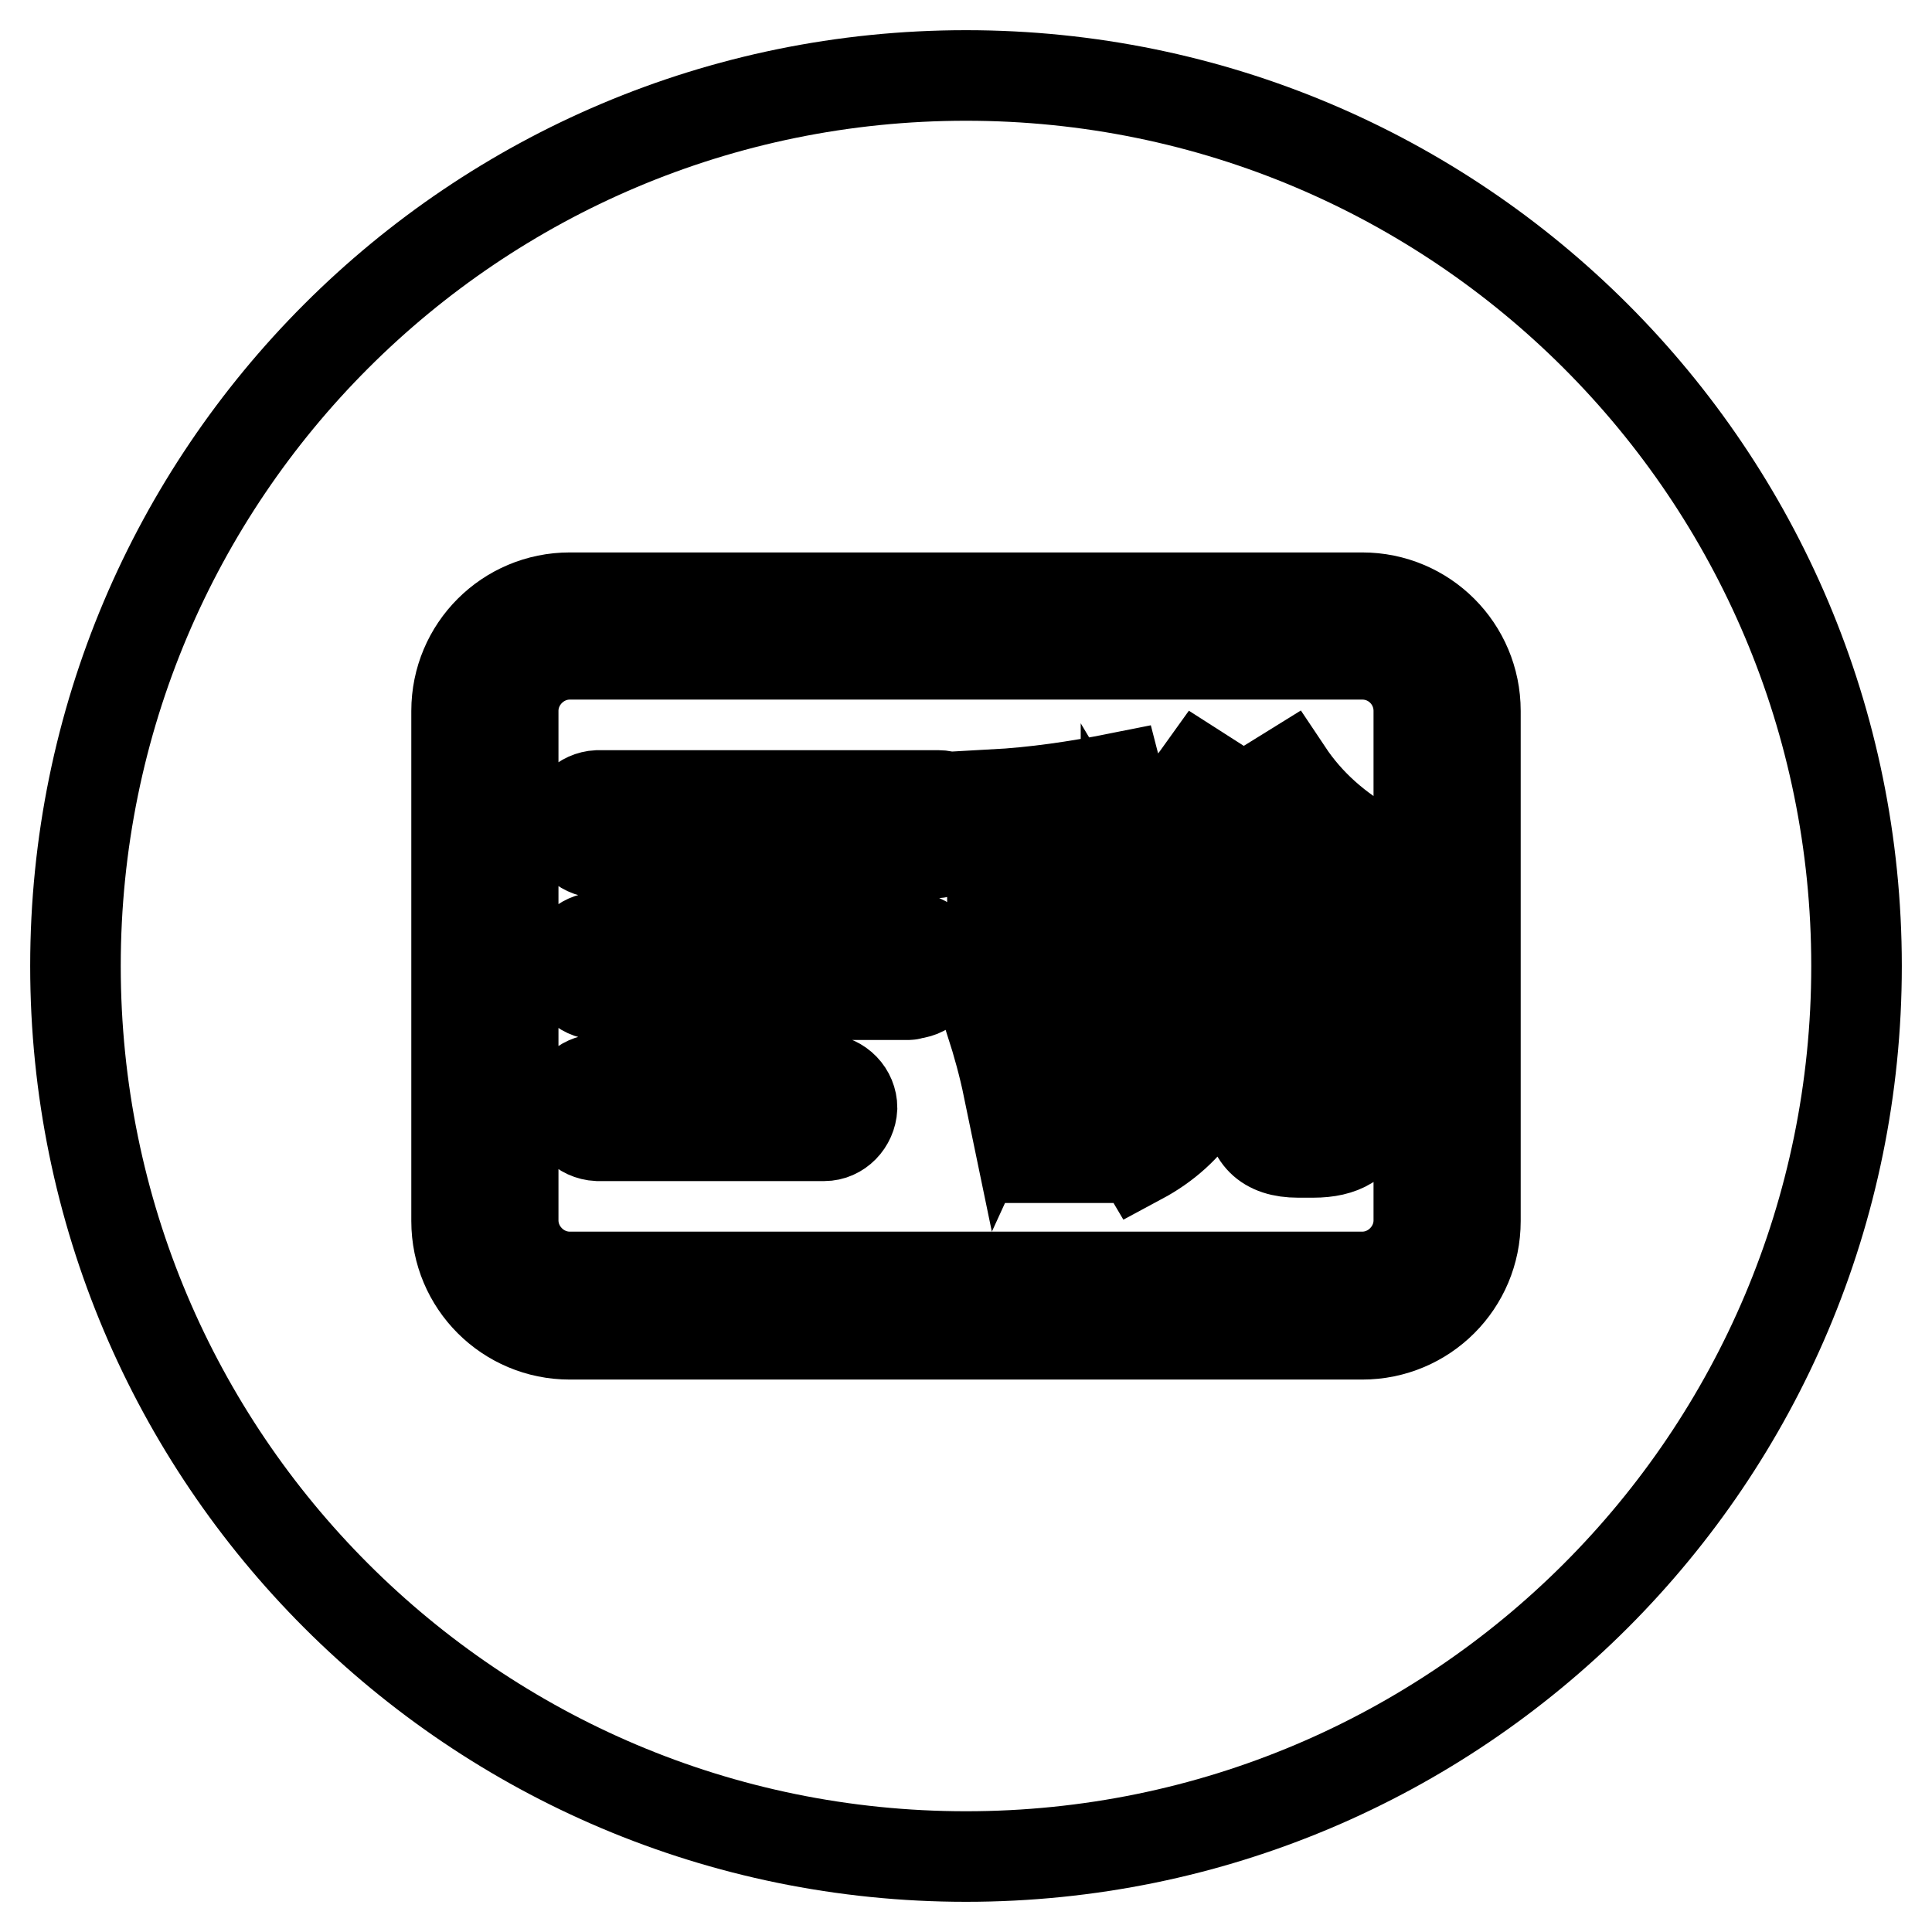
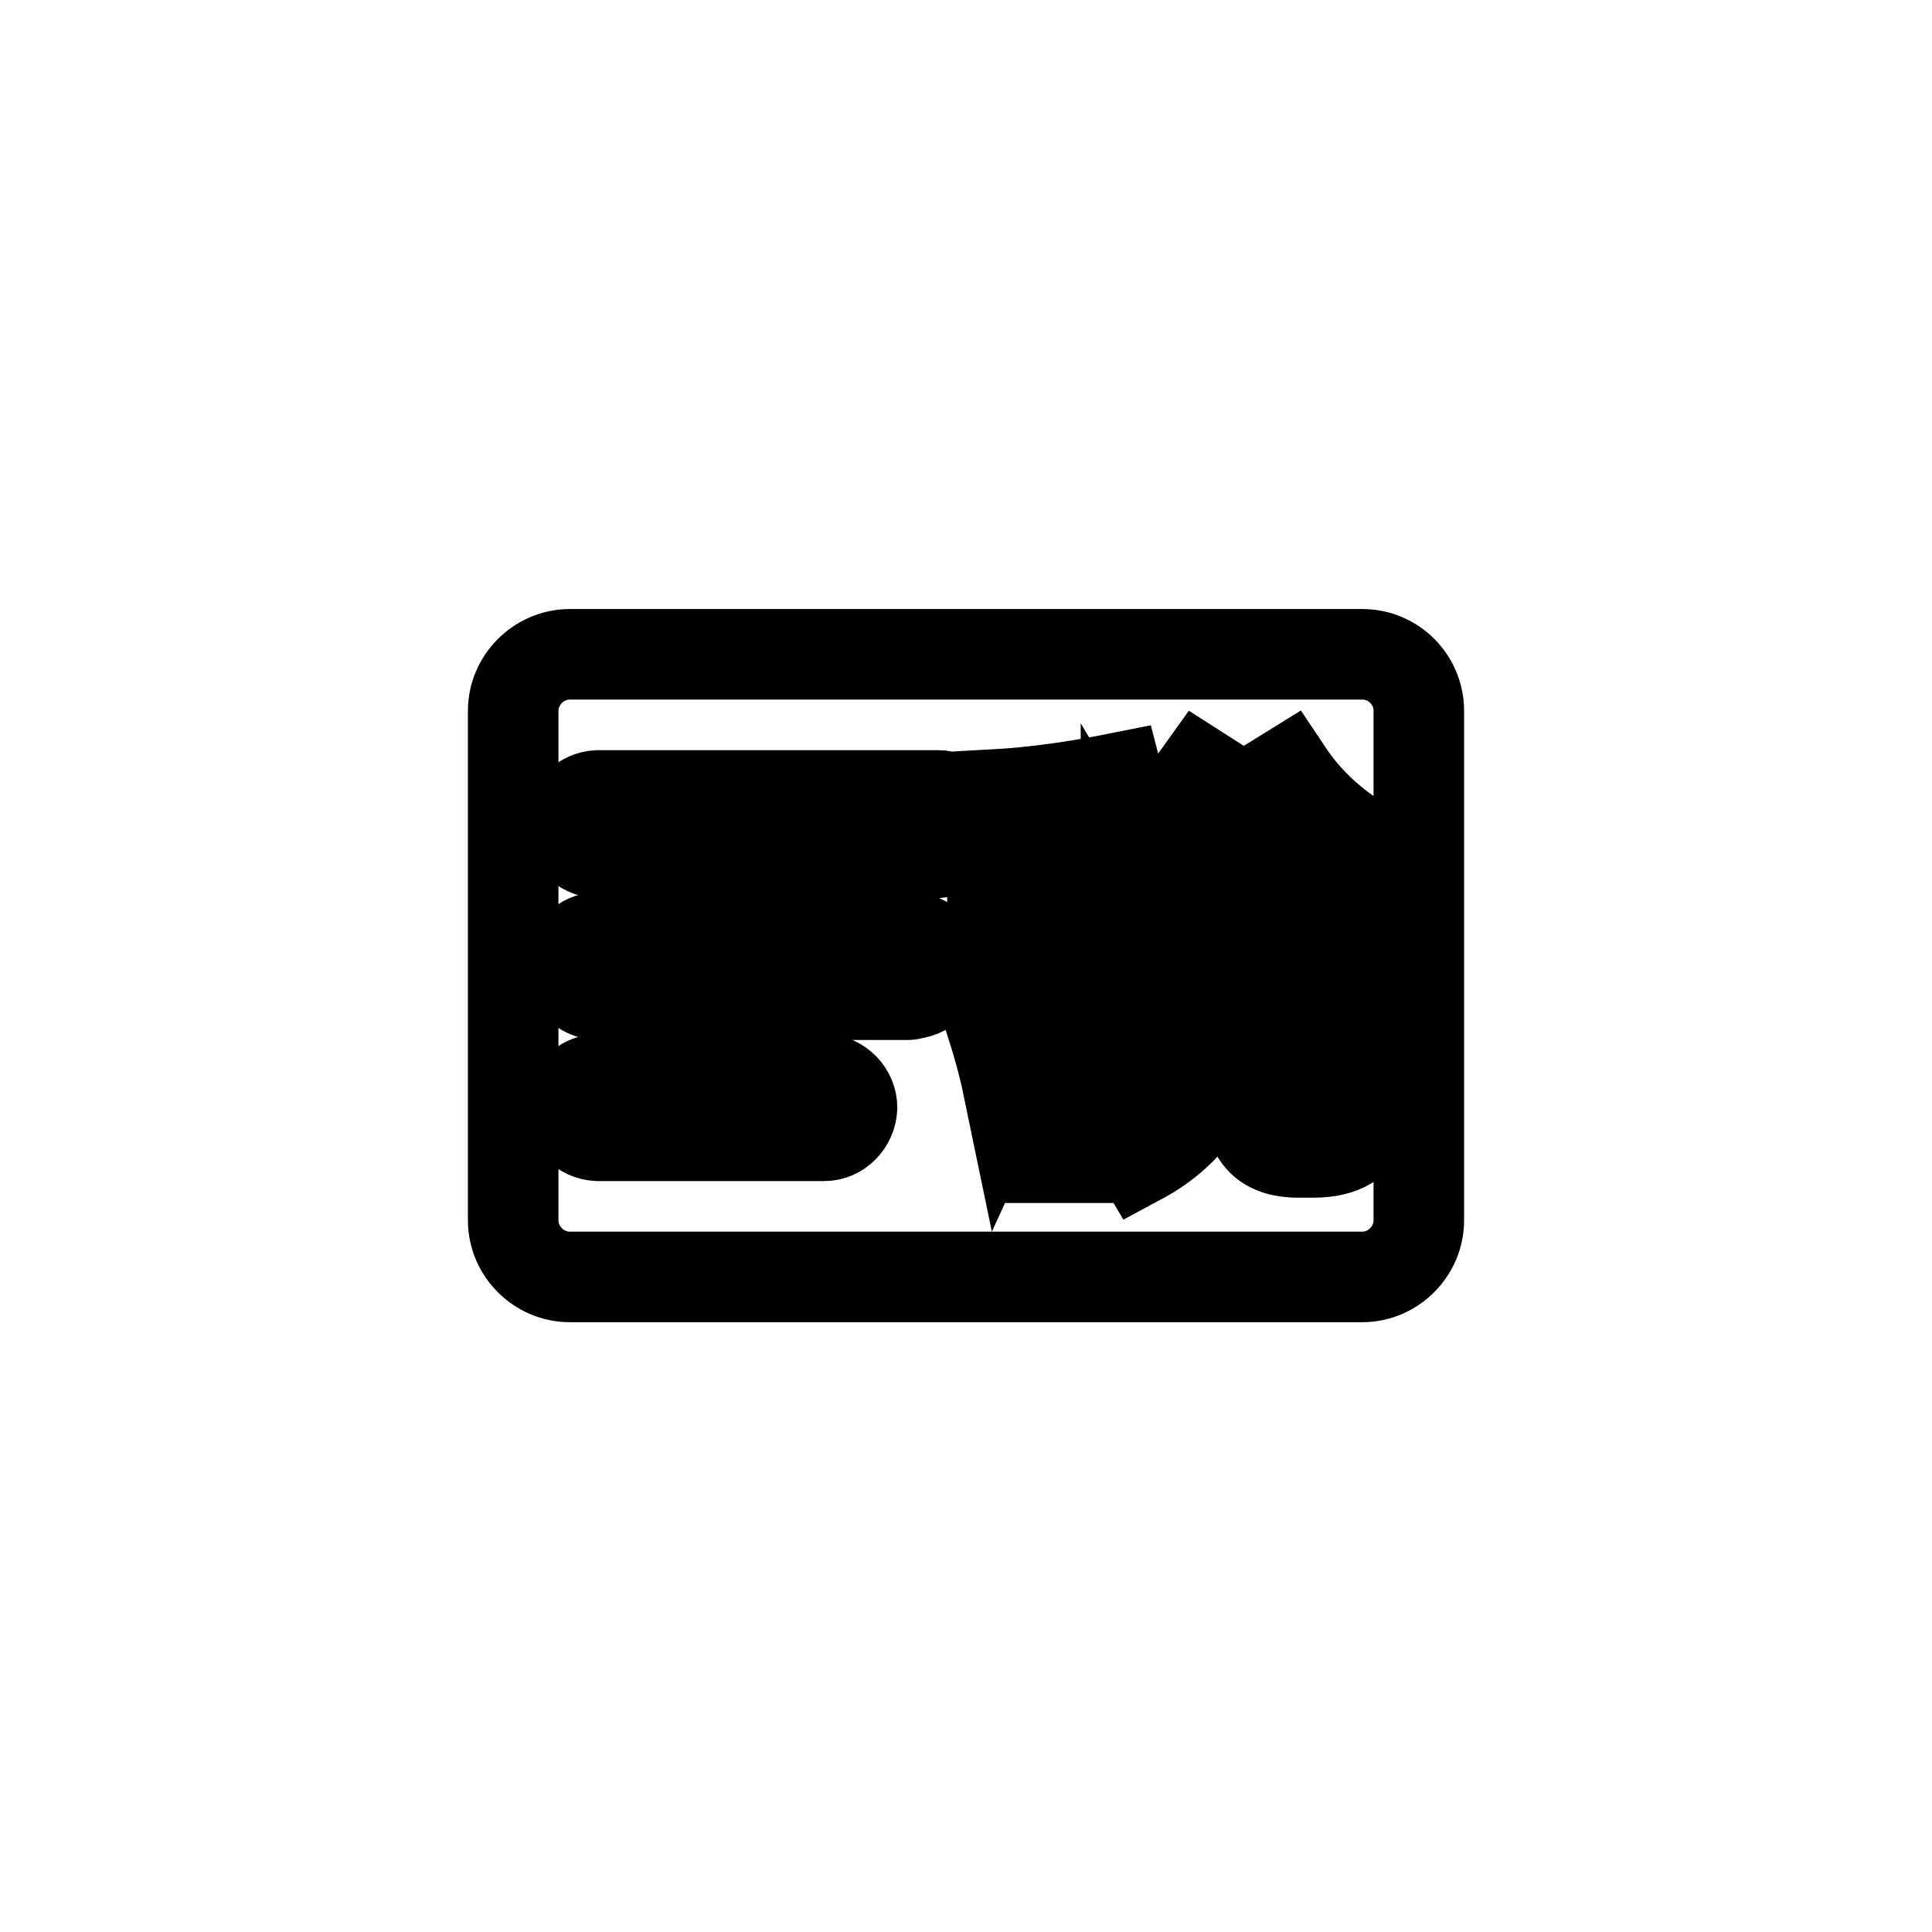
<svg xmlns="http://www.w3.org/2000/svg" version="1.1" x="0px" y="0px" viewBox="0 0 256 256" enable-background="new 0 0 256 256" xml:space="preserve">
  <g>
    <path stroke-width="12" fill-opacity="0" stroke="#000000" d="M158,129.4h13.5l0-7.5H158V129.4z" />
    <path stroke-width="12" fill-opacity="0" stroke="#000000" d="M180.5,86.7h-105c-4.1,0-7.5,3.4-7.5,7.5v67.5c0,4.1,3.4,7.5,7.5,7.5h105c4.1,0,7.5-3.4,7.5-7.5V94.2 C188,90.1,184.7,86.7,180.5,86.7z M109.2,150.5h-30c-2.1-0.1-3.7-1.8-3.7-3.8c0.1-2,1.7-3.6,3.7-3.7h30c2.1,0.1,3.7,1.8,3.7,3.8 C112.8,148.8,111.2,150.5,109.2,150.5z M120.5,131.8H79.2c-2.1-0.1-3.7-1.8-3.7-3.9c0.1-2,1.7-3.6,3.7-3.7h41.4 c2.1,0,3.7,1.7,3.7,3.8c0,2.1-1.7,3.7-3.8,3.7C120.6,131.8,120.5,131.8,120.5,131.8z M124.2,113h-45c-2.1-0.1-3.7-1.8-3.7-3.9 c0.1-2,1.7-3.6,3.7-3.7h45c0,0,0.1,0,0.1,0c2.1,0,3.7,1.7,3.7,3.8c0,2.1-1.7,3.7-3.8,3.7C124.3,113,124.3,113,124.2,113z  M181.1,148.3c-0.9,3-3.2,4.4-7.1,4.4H172c-4.3,0-6.4-2.1-6.4-6.4v-11h-2.9c-0.8,8.5-4.7,14.6-11.6,18.3c-1-1.7-2.6-3.7-4.7-6.2 c5.6-2.2,8.8-6.2,9.6-12.1h-4.7v-16.9l-1.3,0.9c-0.3-0.6-0.5-1.3-0.8-1.8v5.8h-5.1v3.3l0.6-0.5c1.4,1.4,3.3,3.3,5.7,5.7l-3.7,4.4 c-0.9-1.3-1.8-2.5-2.6-3.6v20.8h-6.2v-20.6c-1.2,3.9-2.6,7.6-4.3,11.3c-0.6-2.9-1.4-5.8-2.3-8.6c2.1-3.1,3.9-7.2,5.6-12.1h-5.4V117 h6.5v-5.8c-1.8,0.2-3.6,0.3-5.5,0.4c-0.2-1.8-0.5-3.9-0.9-6.3c5.5-0.3,11-1.1,16.5-2.2l1.6,6.2c-1.8,0.4-3.6,0.8-5.6,1.1v6.6h4.9 c-0.6-1.4-1.2-2.7-1.6-3.7c4.8-3.1,8.7-6.8,11.7-11l5,3.2c-2.7,3.8-5.9,7.3-9.5,10.3h20.2c-3.6-3-6.7-6.5-9.2-10.4l5-3.1 c2.8,4.2,6.6,7.6,11.5,10.3c-0.9,2.1-1.7,4.4-2.6,6.8l-1.3-0.9v16.8h-5.9v8.5c0.1,1.5,0.5,2.2,1.4,2.2h0.7c0.7,0,1.2-0.5,1.4-1.7 c0.3-1.8,0.5-3.6,0.6-5.4c1.6,0.7,3.6,1.6,6.1,2.6C181.9,144.8,181.5,147.1,181.1,148.3L181.1,148.3z" />
-     <path stroke-width="12" fill-opacity="0" stroke="#000000" d="M128,10C62.8,10,10,62.8,10,128c0,65.2,52.8,118,118,118c65.2,0,118-52.8,118-118C246,62.8,193.2,10,128,10 z M195.5,161.8c0,8.3-6.7,15-15,15h-105c-8.3,0-15-6.7-15-15V94.2c0-8.3,6.7-15,15-15h105c8.3,0,15,6.7,15,15L195.5,161.8z" />
  </g>
</svg>